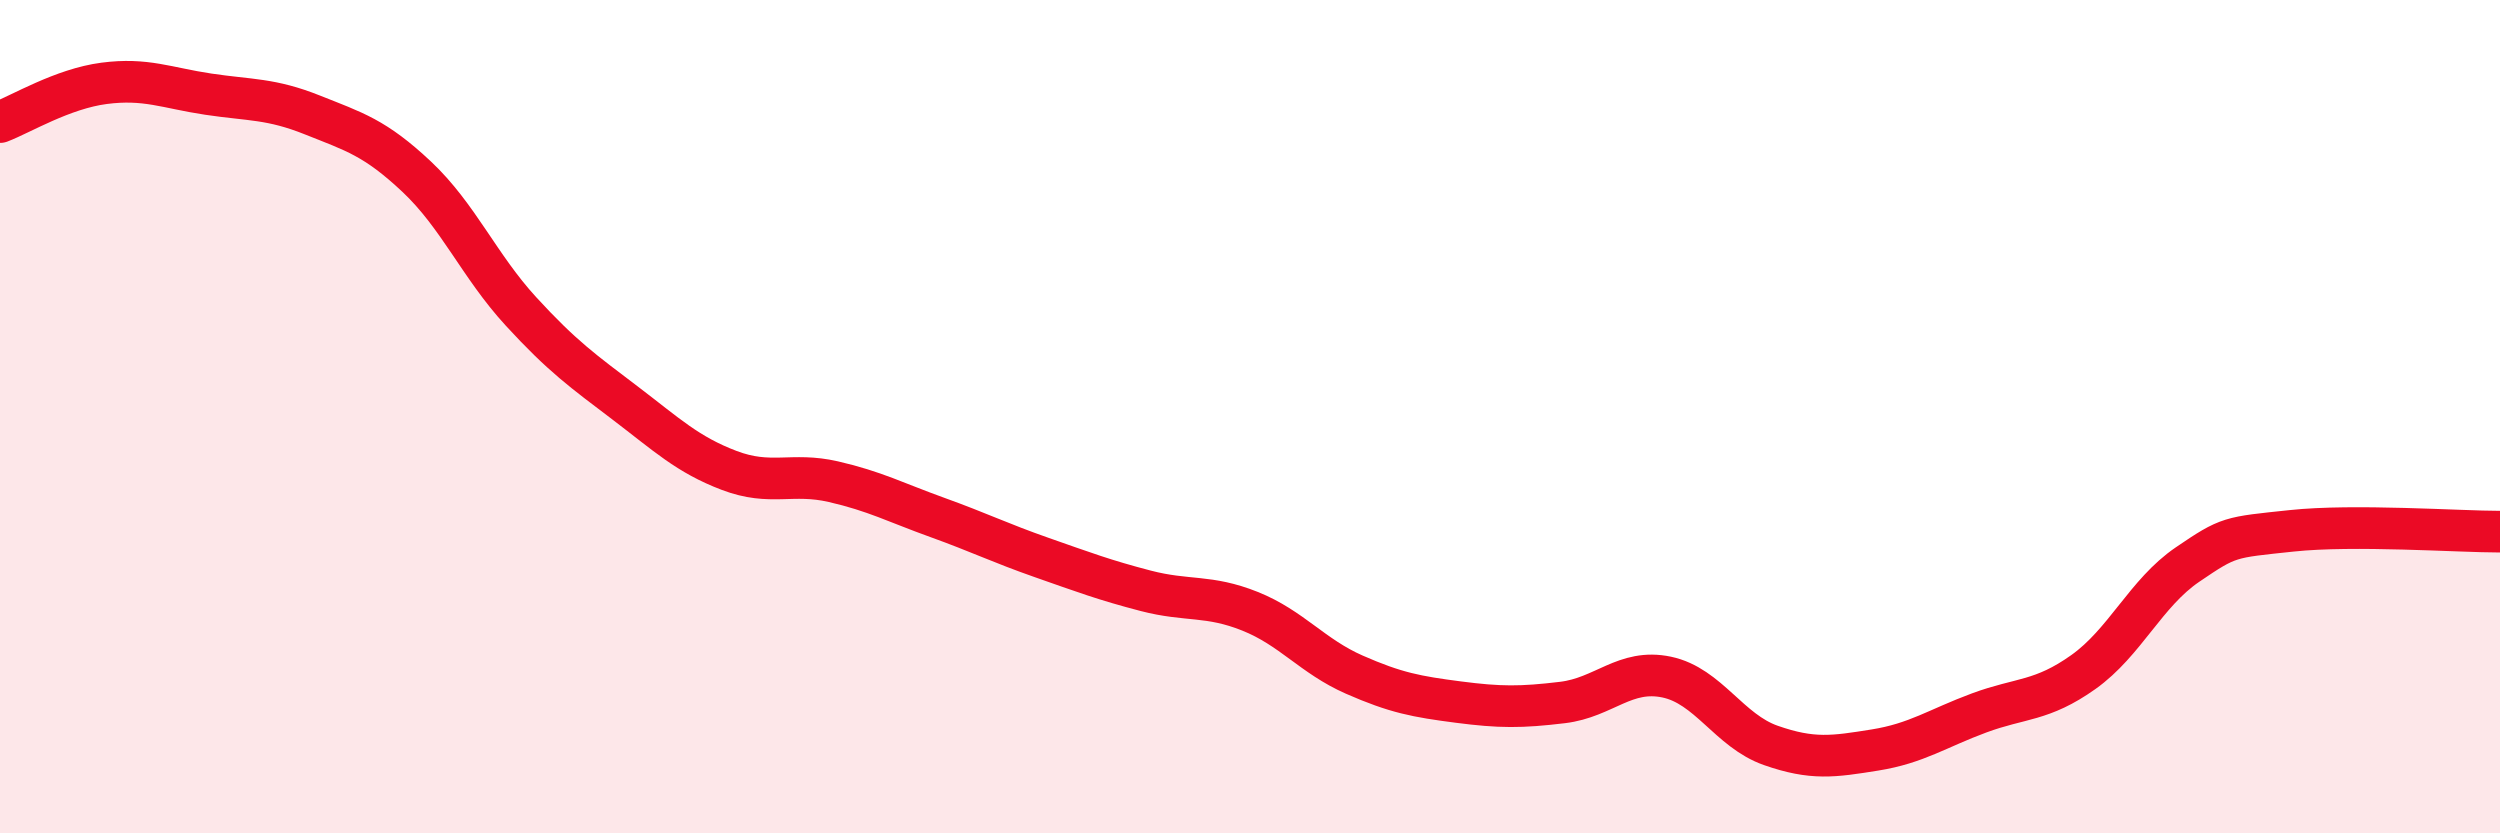
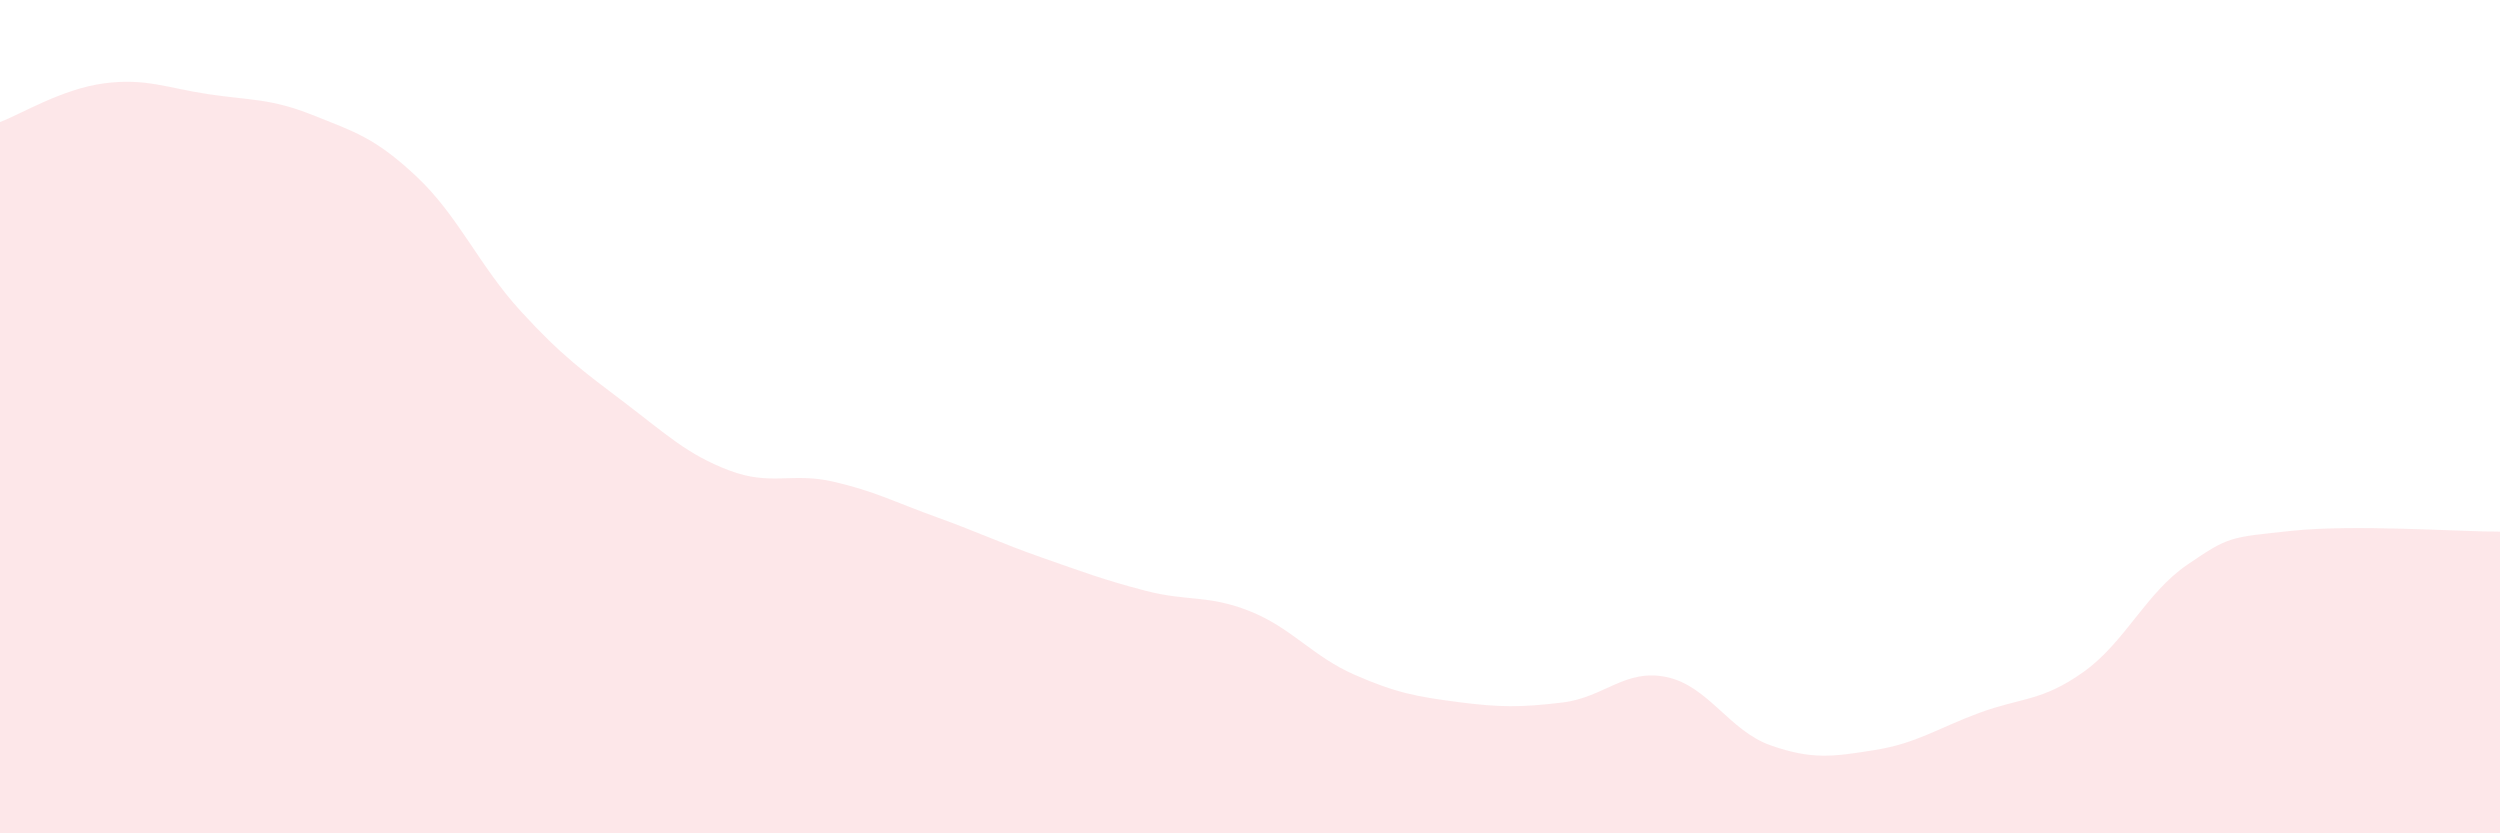
<svg xmlns="http://www.w3.org/2000/svg" width="60" height="20" viewBox="0 0 60 20">
  <path d="M 0,2.93 C 0.5,2.74 1.5,2.13 2.5,2 C 3.5,1.87 4,2.11 5,2.26 C 6,2.41 6.5,2.36 7.5,2.76 C 8.5,3.16 9,3.3 10,4.24 C 11,5.18 11.5,6.38 12.5,7.47 C 13.5,8.56 14,8.91 15,9.67 C 16,10.43 16.5,10.91 17.5,11.29 C 18.5,11.67 19,11.33 20,11.56 C 21,11.79 21.5,12.06 22.5,12.42 C 23.5,12.78 24,13.03 25,13.38 C 26,13.73 26.5,13.92 27.5,14.18 C 28.5,14.44 29,14.27 30,14.67 C 31,15.07 31.5,15.75 32.5,16.19 C 33.5,16.63 34,16.72 35,16.85 C 36,16.98 36.5,16.98 37.5,16.86 C 38.5,16.74 39,16.04 40,16.25 C 41,16.46 41.5,17.54 42.5,17.89 C 43.5,18.24 44,18.16 45,18 C 46,17.84 46.5,17.48 47.5,17.11 C 48.5,16.74 49,16.84 50,16.13 C 51,15.42 51.5,14.23 52.5,13.55 C 53.5,12.87 53.5,12.9 55,12.74 C 56.5,12.58 59,12.76 60,12.76L60 20L0 20Z" fill="#EB0A25" opacity="0.1" stroke-linecap="round" stroke-linejoin="round" />
-   <path d="M 0,2.93 C 0.5,2.74 1.5,2.13 2.5,2 C 3.5,1.87 4,2.11 5,2.26 C 6,2.41 6.5,2.36 7.5,2.76 C 8.5,3.16 9,3.3 10,4.24 C 11,5.18 11.5,6.38 12.5,7.47 C 13.5,8.56 14,8.91 15,9.67 C 16,10.43 16.5,10.91 17.5,11.29 C 18.5,11.67 19,11.33 20,11.56 C 21,11.79 21.5,12.06 22.5,12.42 C 23.5,12.78 24,13.03 25,13.38 C 26,13.73 26.5,13.92 27.5,14.18 C 28.5,14.44 29,14.27 30,14.67 C 31,15.07 31.5,15.75 32.5,16.19 C 33.5,16.63 34,16.72 35,16.85 C 36,16.98 36.5,16.98 37.5,16.86 C 38.5,16.74 39,16.04 40,16.25 C 41,16.46 41.5,17.54 42.5,17.89 C 43.5,18.24 44,18.16 45,18 C 46,17.84 46.5,17.48 47.5,17.11 C 48.5,16.74 49,16.84 50,16.13 C 51,15.42 51.5,14.23 52.5,13.55 C 53.5,12.87 53.5,12.9 55,12.74 C 56.5,12.58 59,12.76 60,12.76" stroke="#EB0A25" stroke-width="1" fill="none" stroke-linecap="round" stroke-linejoin="round" />
</svg>